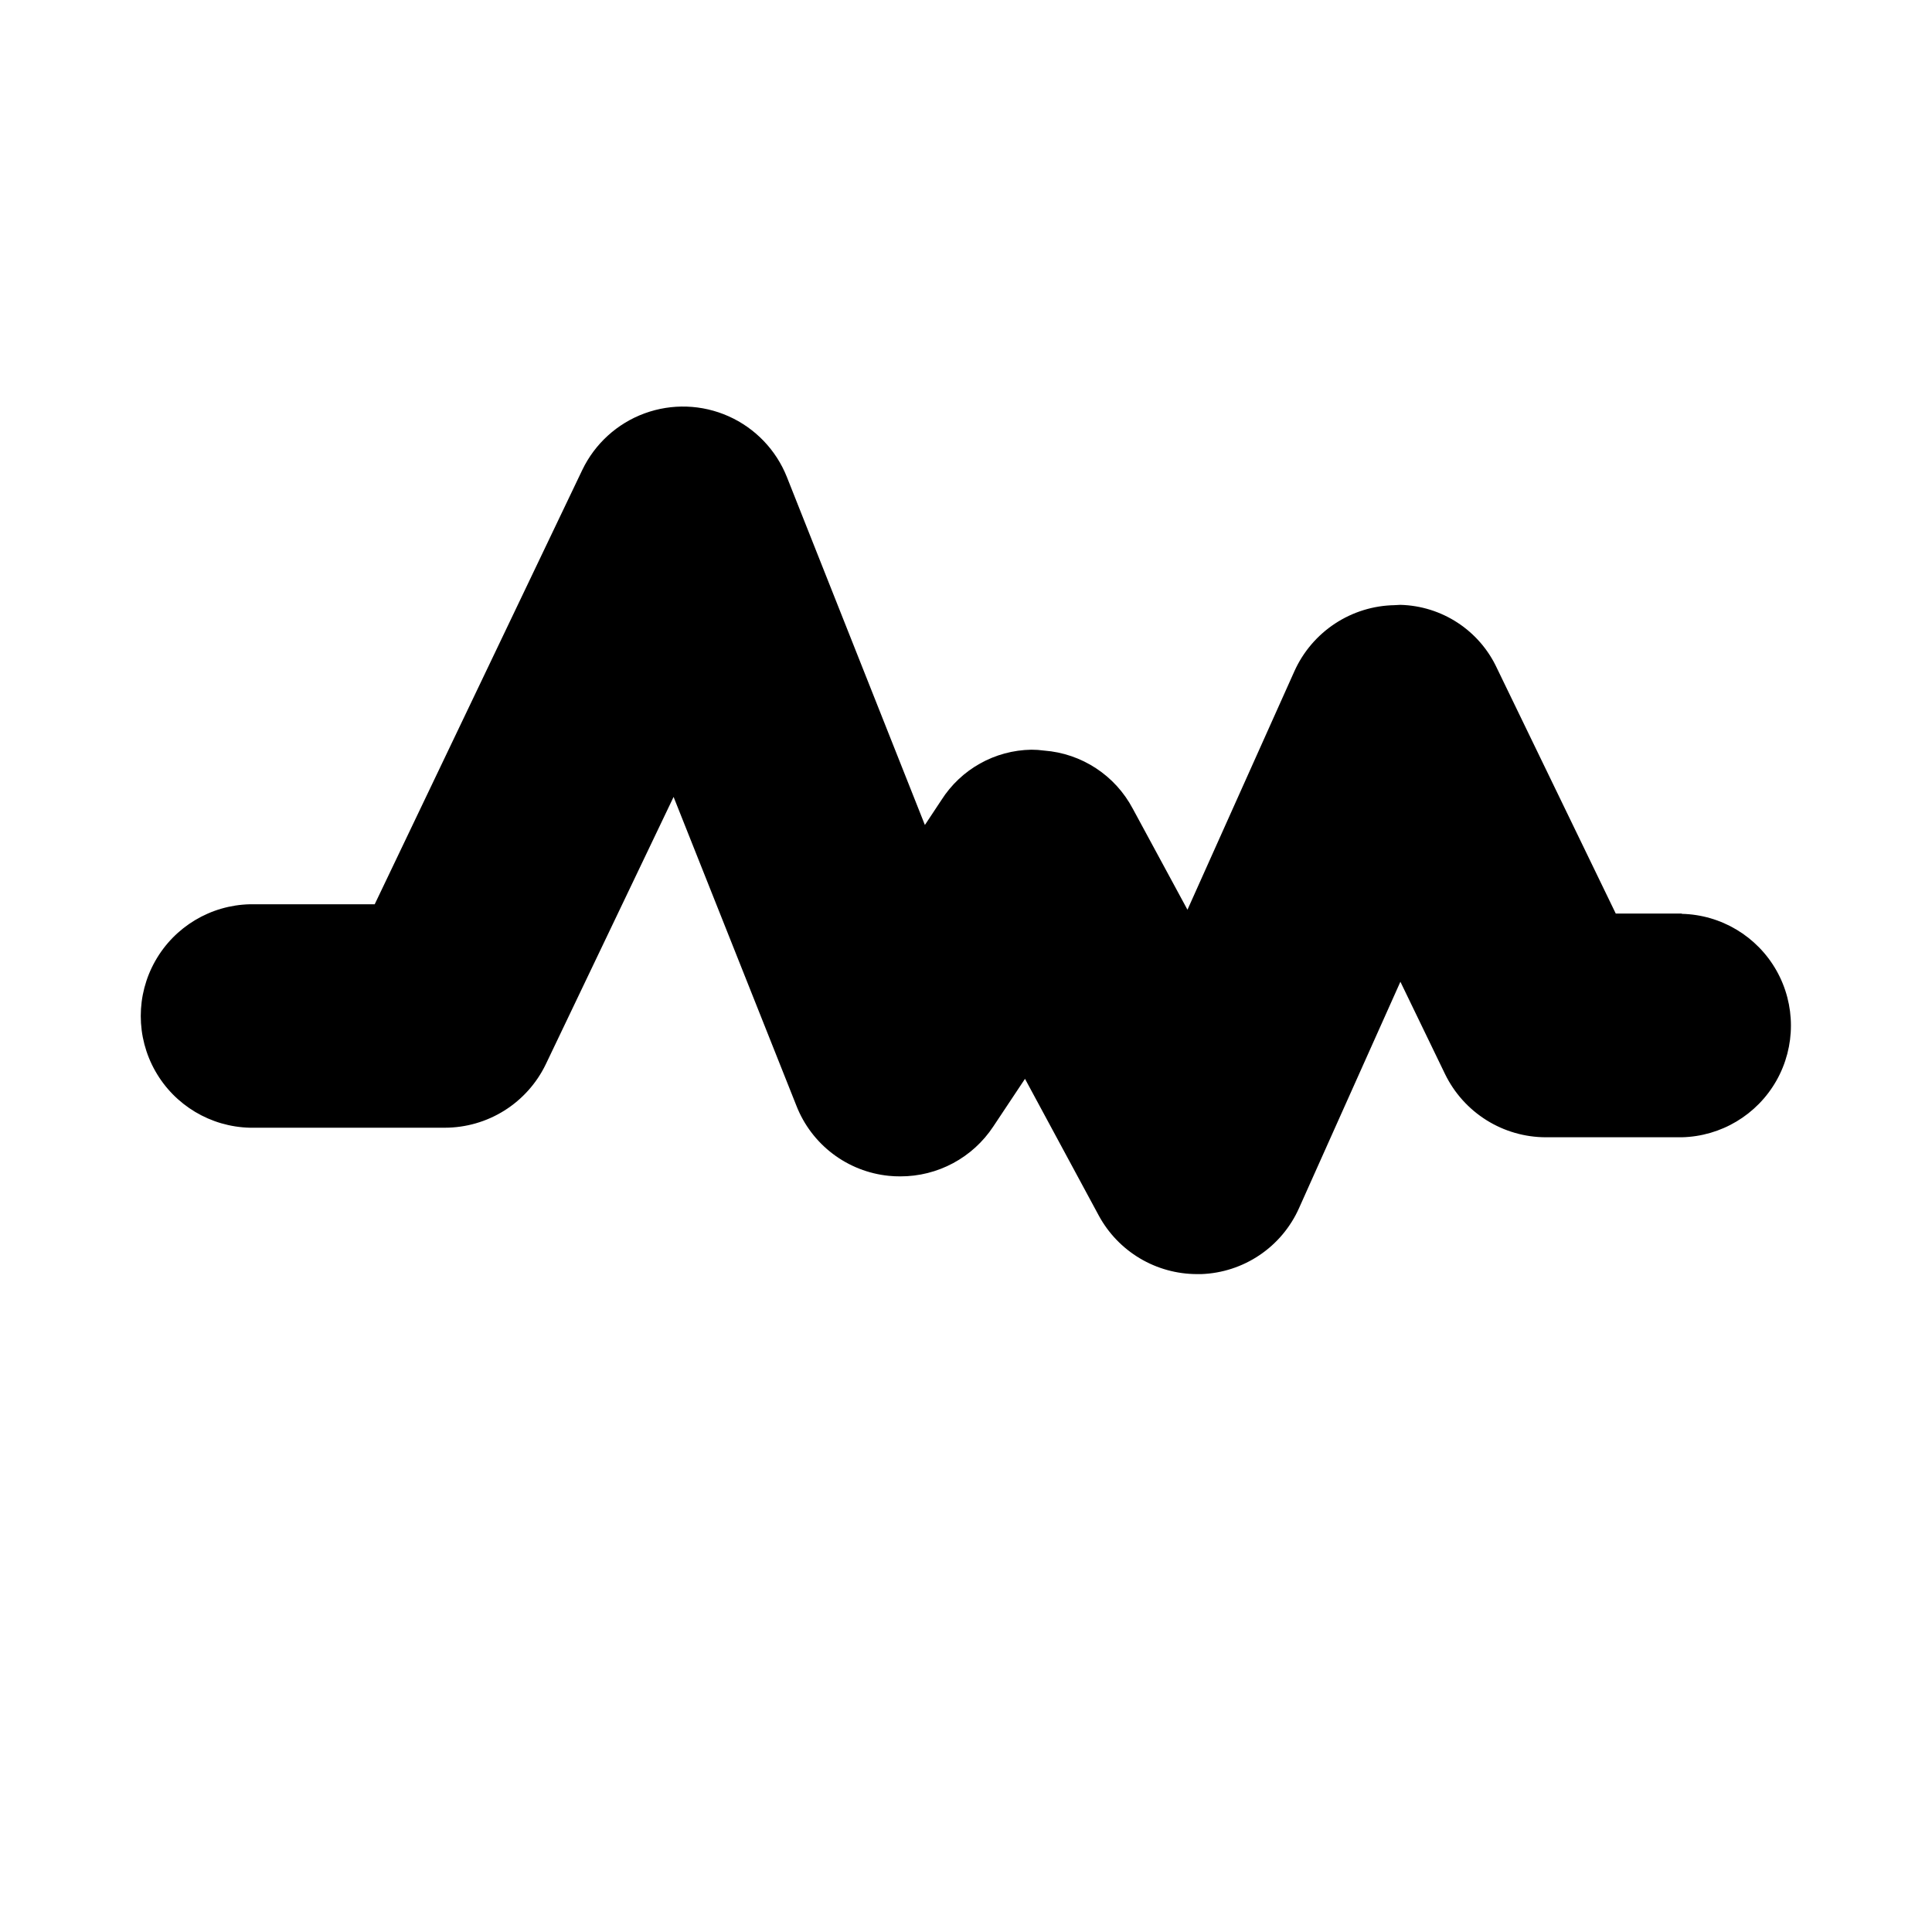
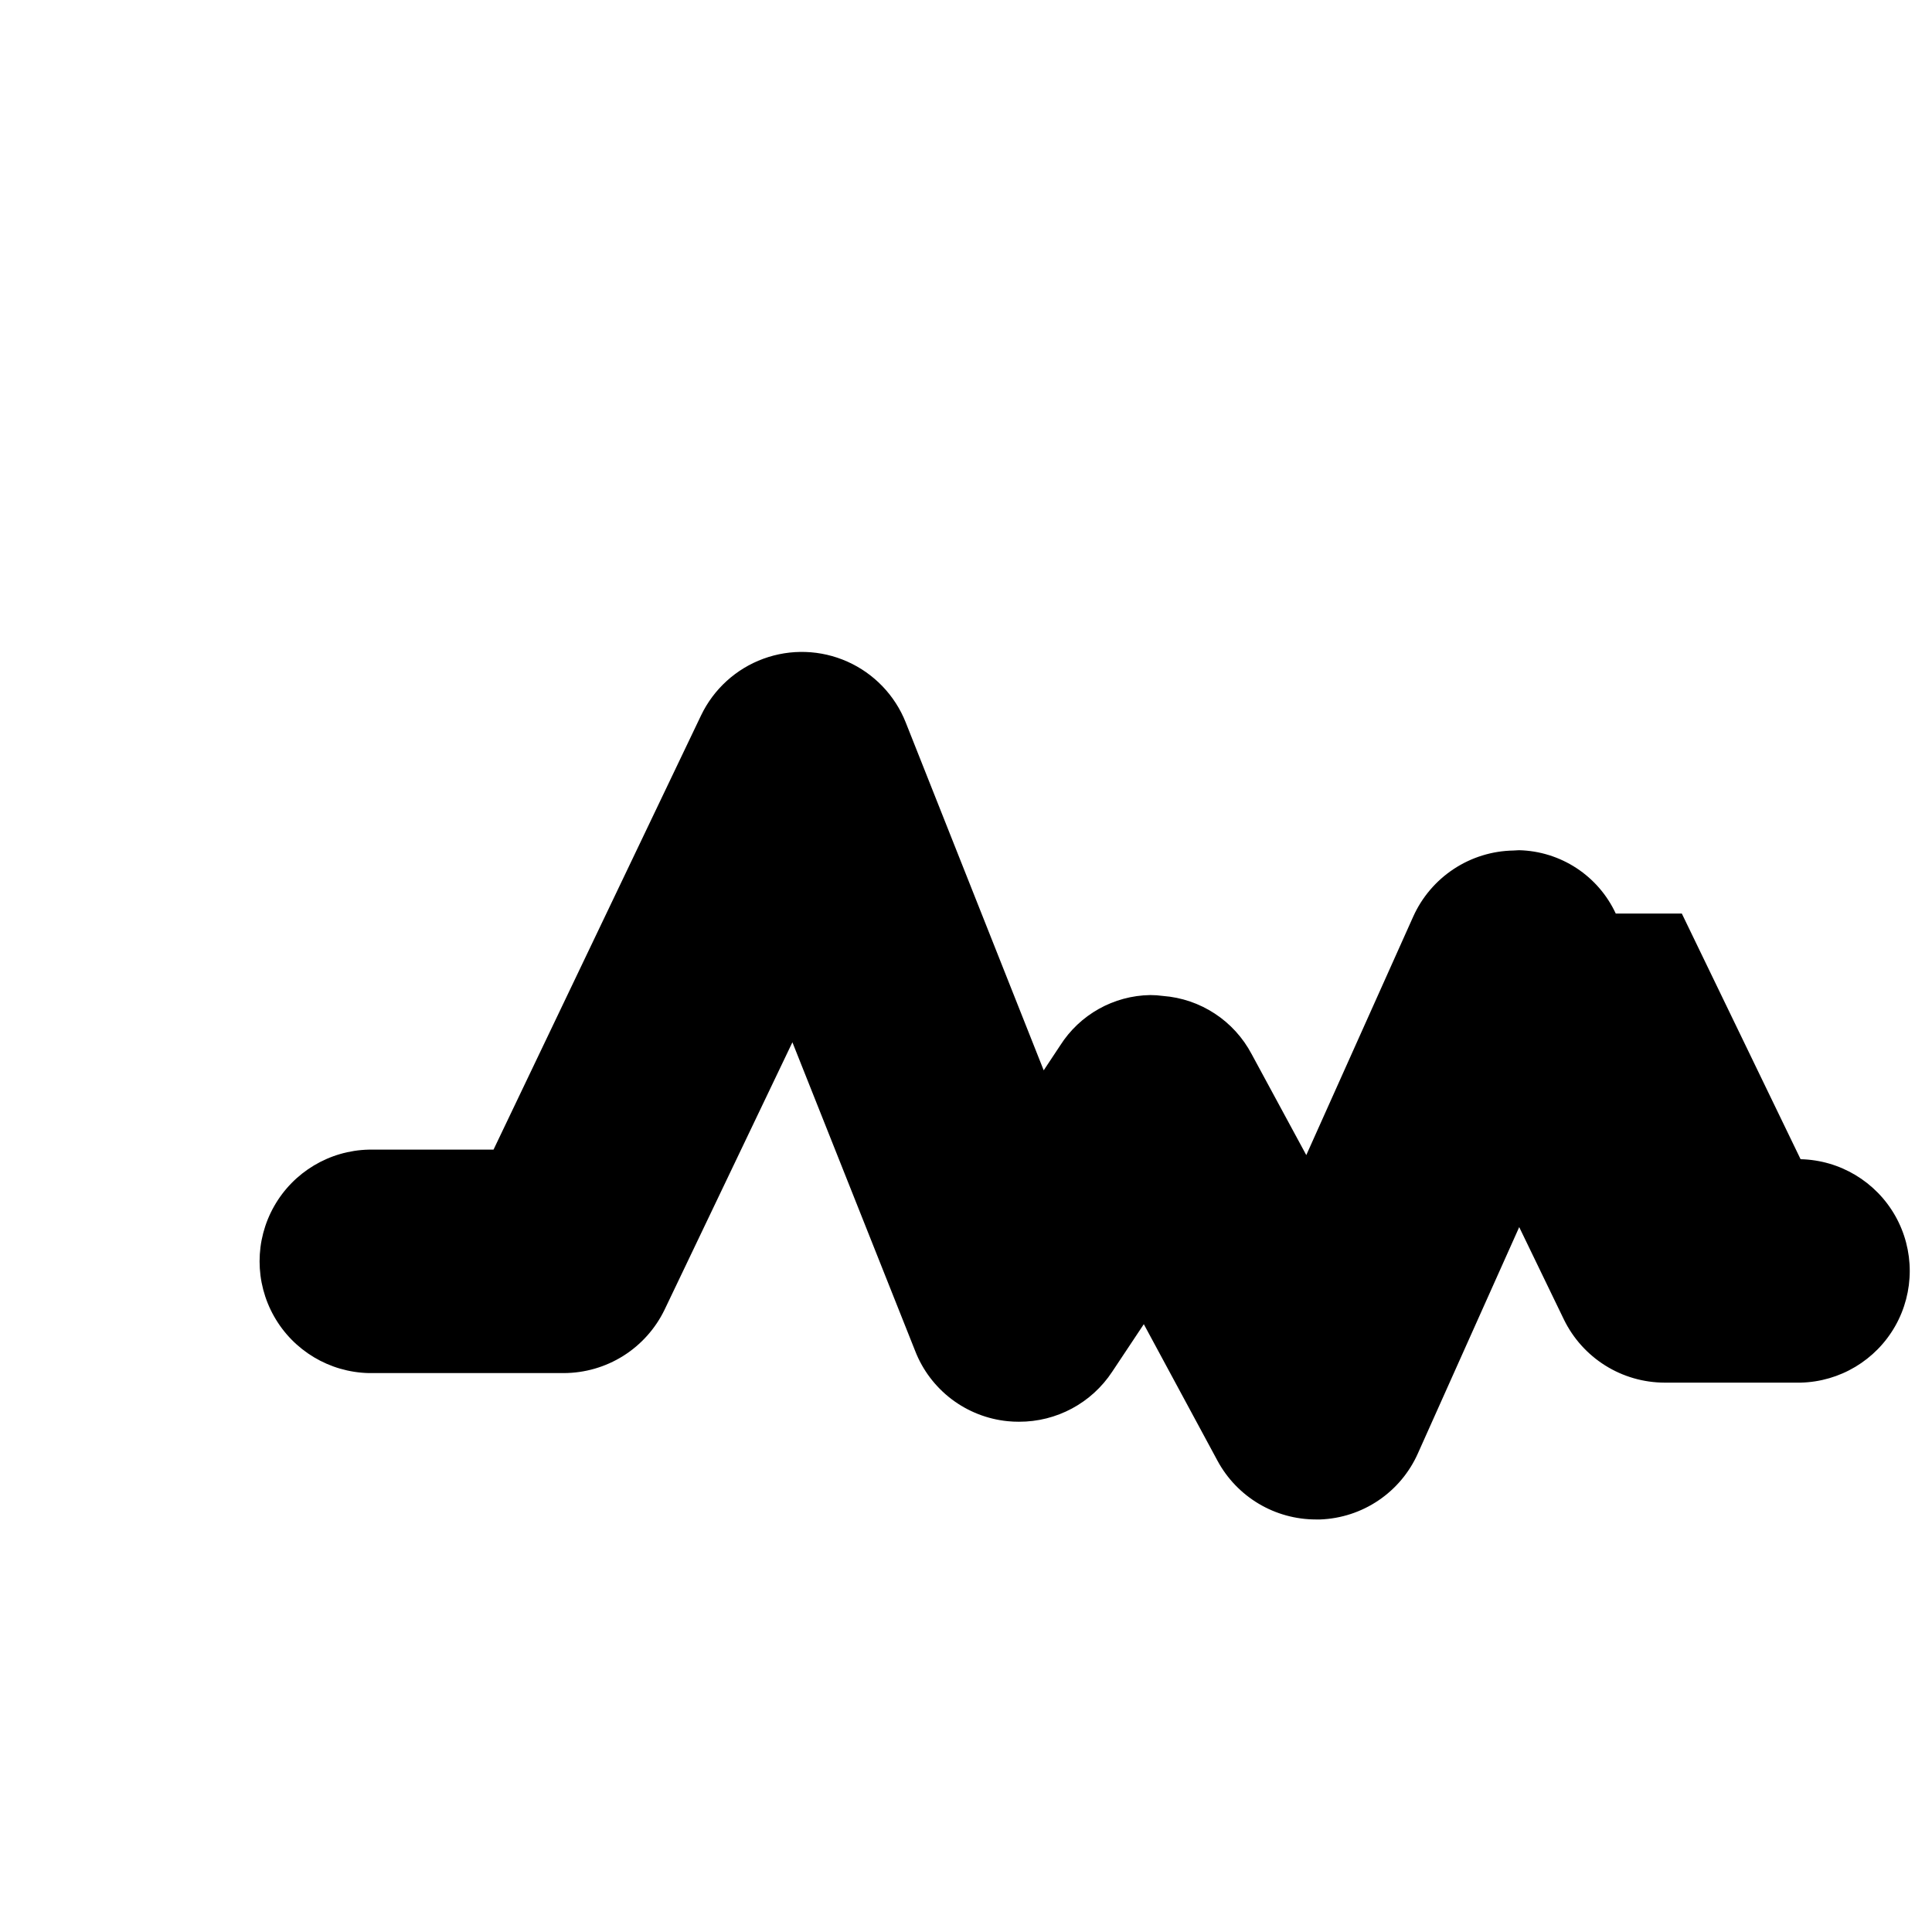
<svg xmlns="http://www.w3.org/2000/svg" fill="#000000" width="800px" height="800px" version="1.1" viewBox="144 144 512 512">
-   <path d="m589.7 386.1h-17.508l-31.488-65.023c-2.281-4.91-5.887-9.082-10.414-12.047-4.527-2.965-9.793-4.606-15.203-4.738l-1.465 0.078 0.004 0.004c-5.641 0.09-11.133 1.785-15.844 4.887-4.707 3.102-8.438 7.477-10.75 12.617l-28.34 63.211-14.484-26.766v0.004c-4.664-8.836-13.543-14.66-23.504-15.414-1.117-0.156-2.242-0.234-3.371-0.234-9.699 0.152-18.668 5.176-23.867 13.367l-4.359 6.582-36.574-92.215c-2.852-7.172-8.391-12.945-15.438-16.094-7.043-3.148-15.039-3.422-22.285-0.766-7.246 2.66-13.164 8.043-16.5 15l-55.008 115.09h-33.066c-10.414 0.238-19.938 5.934-25.074 14.996-5.141 9.062-5.141 20.16 0 29.219 5.137 9.062 14.66 14.758 25.074 15h51.641c5.594-0.004 11.07-1.582 15.805-4.555 4.734-2.977 8.531-7.227 10.961-12.262l33.867-70.848 32.559 81.867c1.977 5.043 5.309 9.441 9.625 12.715 4.316 3.269 9.449 5.289 14.84 5.832 1 0.102 2.004 0.152 3.008 0.145 9.949 0.043 19.25-4.945 24.719-13.258l8.375-12.594 19.539 36.211c2.539 4.695 6.301 8.621 10.887 11.355 4.586 2.734 9.828 4.18 15.168 4.184h1.148c5.519-0.207 10.871-1.953 15.445-5.047 4.574-3.09 8.191-7.402 10.438-12.445l26.859-59.984 11.855 24.512c2.441 4.996 6.231 9.207 10.941 12.16 4.711 2.953 10.156 4.527 15.715 4.543h36.055c10.414-0.238 19.938-5.934 25.078-14.996 5.137-9.062 5.137-20.156 0-29.219-5.141-9.062-14.664-14.758-25.078-14.996z" />
+   <path d="m589.7 386.1h-17.508c-2.281-4.91-5.887-9.082-10.414-12.047-4.527-2.965-9.793-4.606-15.203-4.738l-1.465 0.078 0.004 0.004c-5.641 0.09-11.133 1.785-15.844 4.887-4.707 3.102-8.438 7.477-10.75 12.617l-28.34 63.211-14.484-26.766v0.004c-4.664-8.836-13.543-14.66-23.504-15.414-1.117-0.156-2.242-0.234-3.371-0.234-9.699 0.152-18.668 5.176-23.867 13.367l-4.359 6.582-36.574-92.215c-2.852-7.172-8.391-12.945-15.438-16.094-7.043-3.148-15.039-3.422-22.285-0.766-7.246 2.66-13.164 8.043-16.5 15l-55.008 115.09h-33.066c-10.414 0.238-19.938 5.934-25.074 14.996-5.141 9.062-5.141 20.16 0 29.219 5.137 9.062 14.66 14.758 25.074 15h51.641c5.594-0.004 11.07-1.582 15.805-4.555 4.734-2.977 8.531-7.227 10.961-12.262l33.867-70.848 32.559 81.867c1.977 5.043 5.309 9.441 9.625 12.715 4.316 3.269 9.449 5.289 14.84 5.832 1 0.102 2.004 0.152 3.008 0.145 9.949 0.043 19.25-4.945 24.719-13.258l8.375-12.594 19.539 36.211c2.539 4.695 6.301 8.621 10.887 11.355 4.586 2.734 9.828 4.18 15.168 4.184h1.148c5.519-0.207 10.871-1.953 15.445-5.047 4.574-3.09 8.191-7.402 10.438-12.445l26.859-59.984 11.855 24.512c2.441 4.996 6.231 9.207 10.941 12.16 4.711 2.953 10.156 4.527 15.715 4.543h36.055c10.414-0.238 19.938-5.934 25.078-14.996 5.137-9.062 5.137-20.156 0-29.219-5.141-9.062-14.664-14.758-25.078-14.996z" />
</svg>